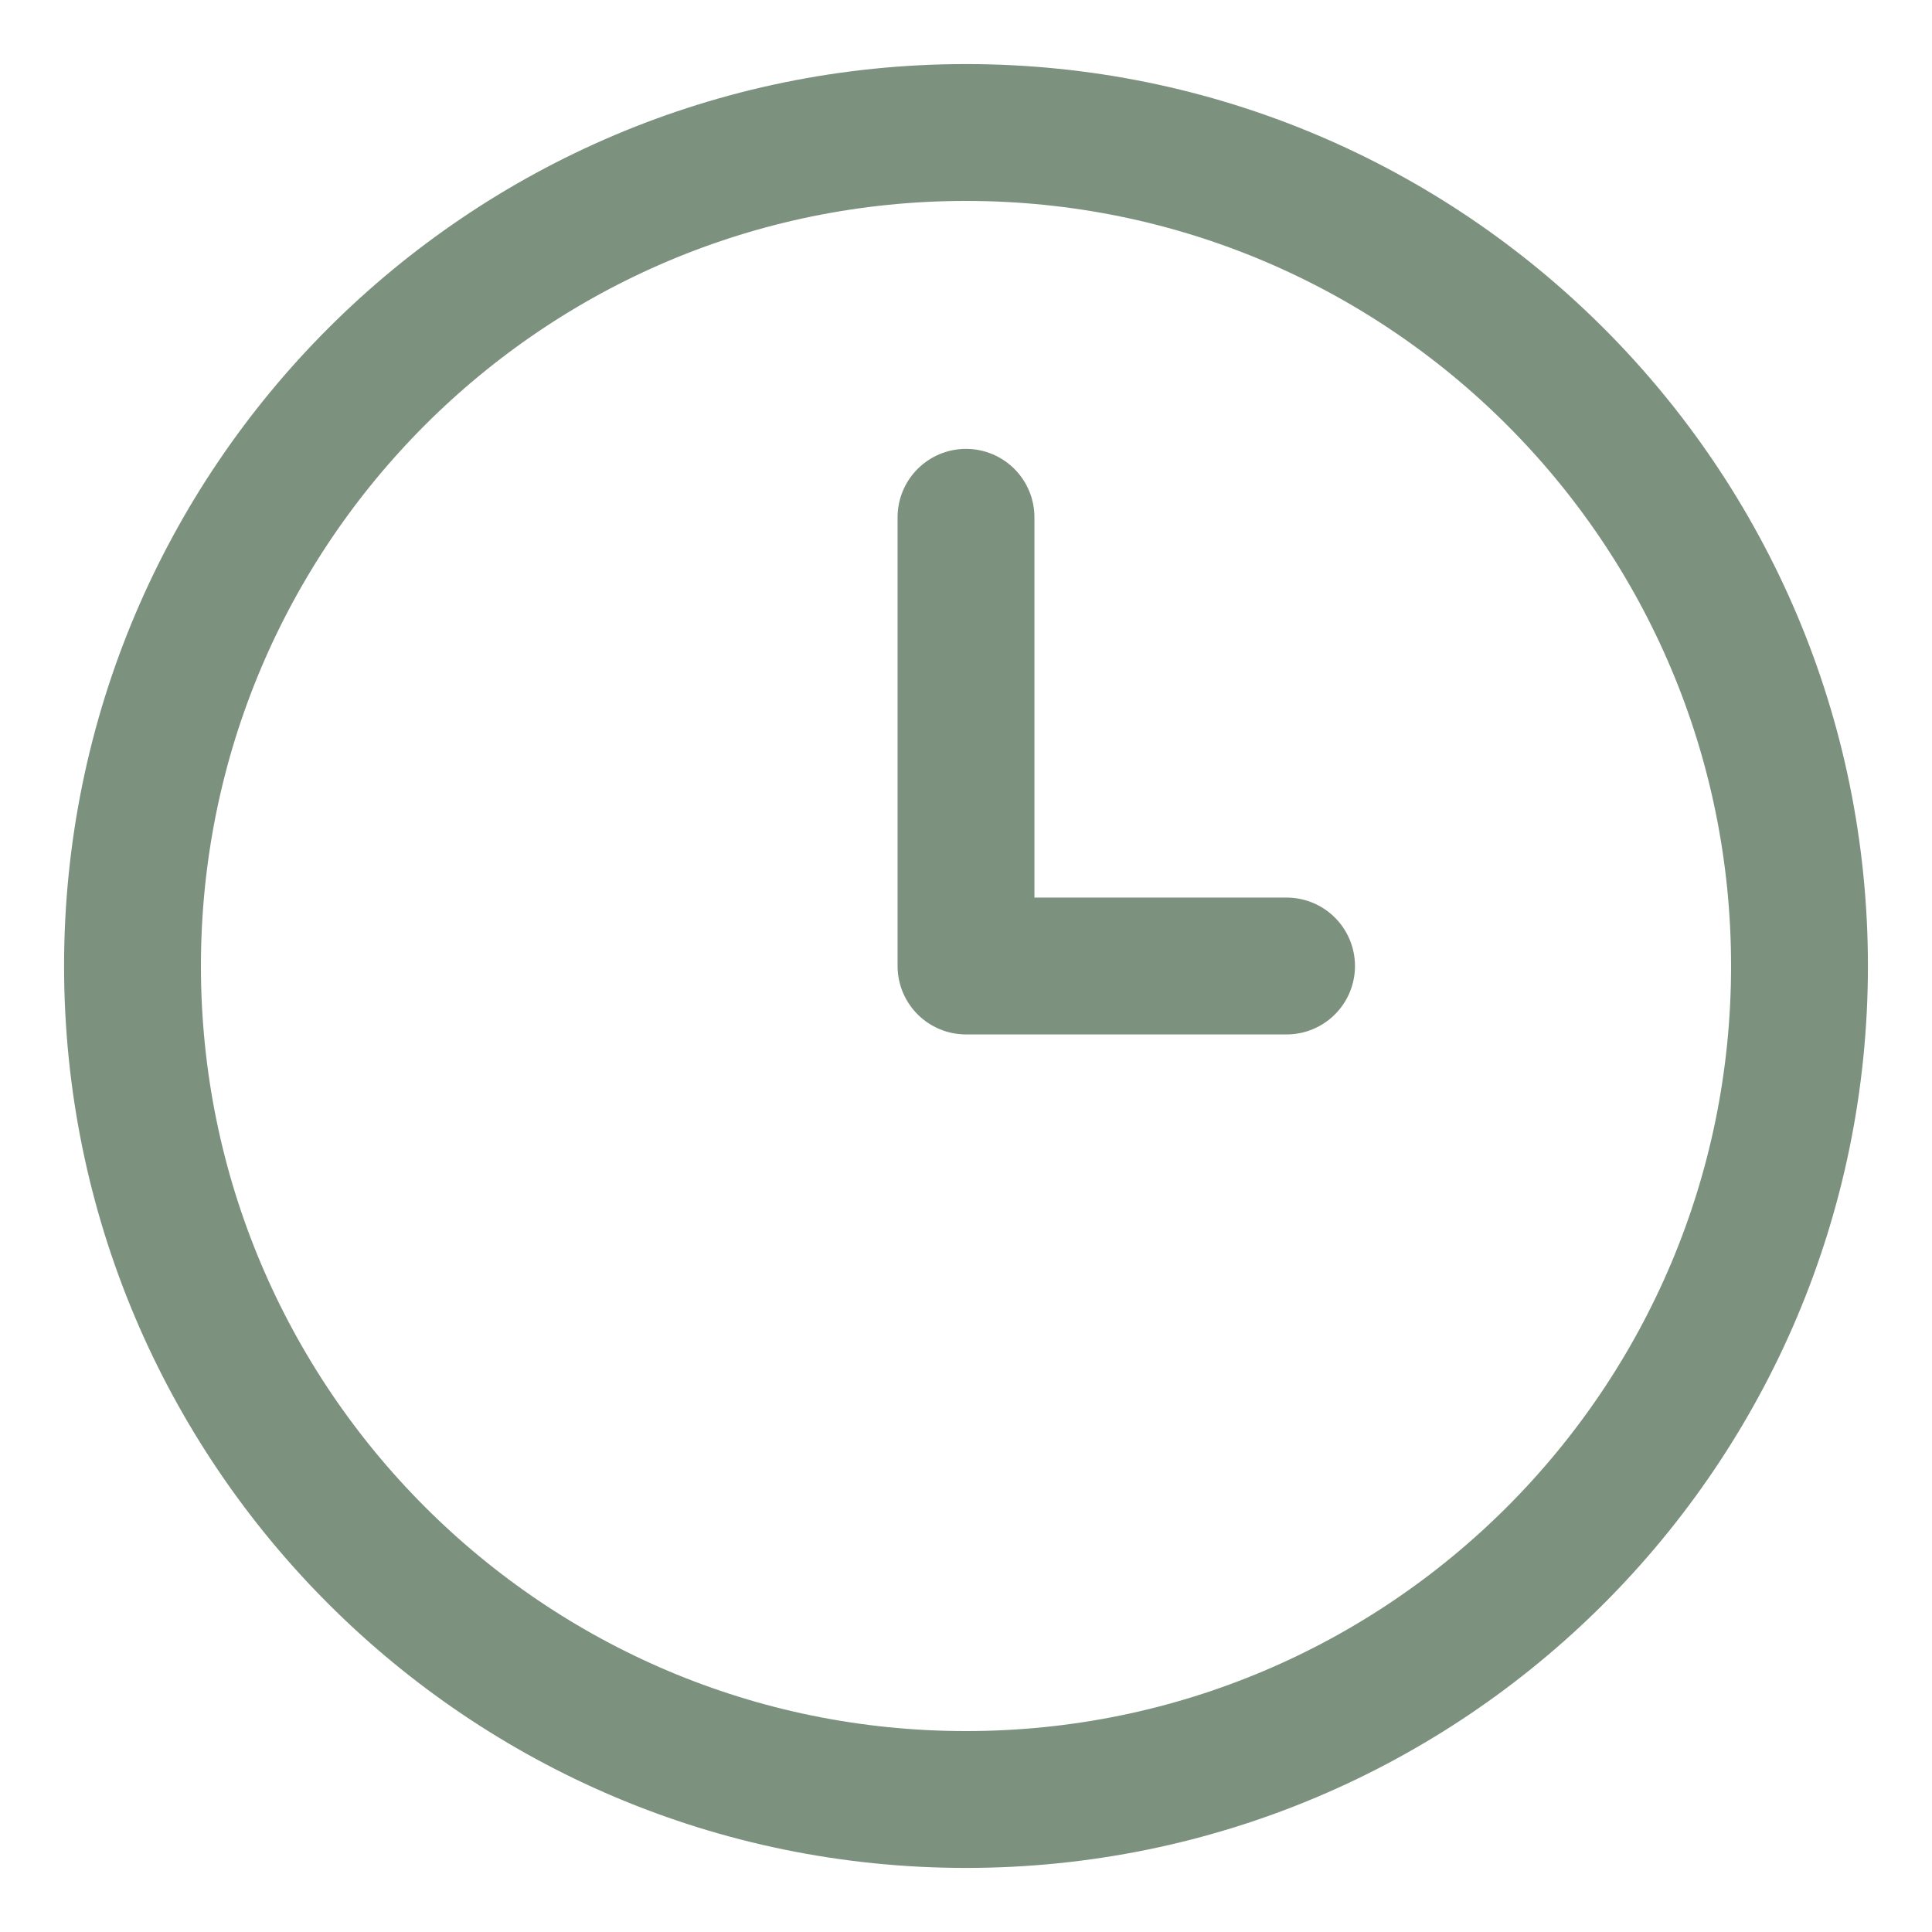
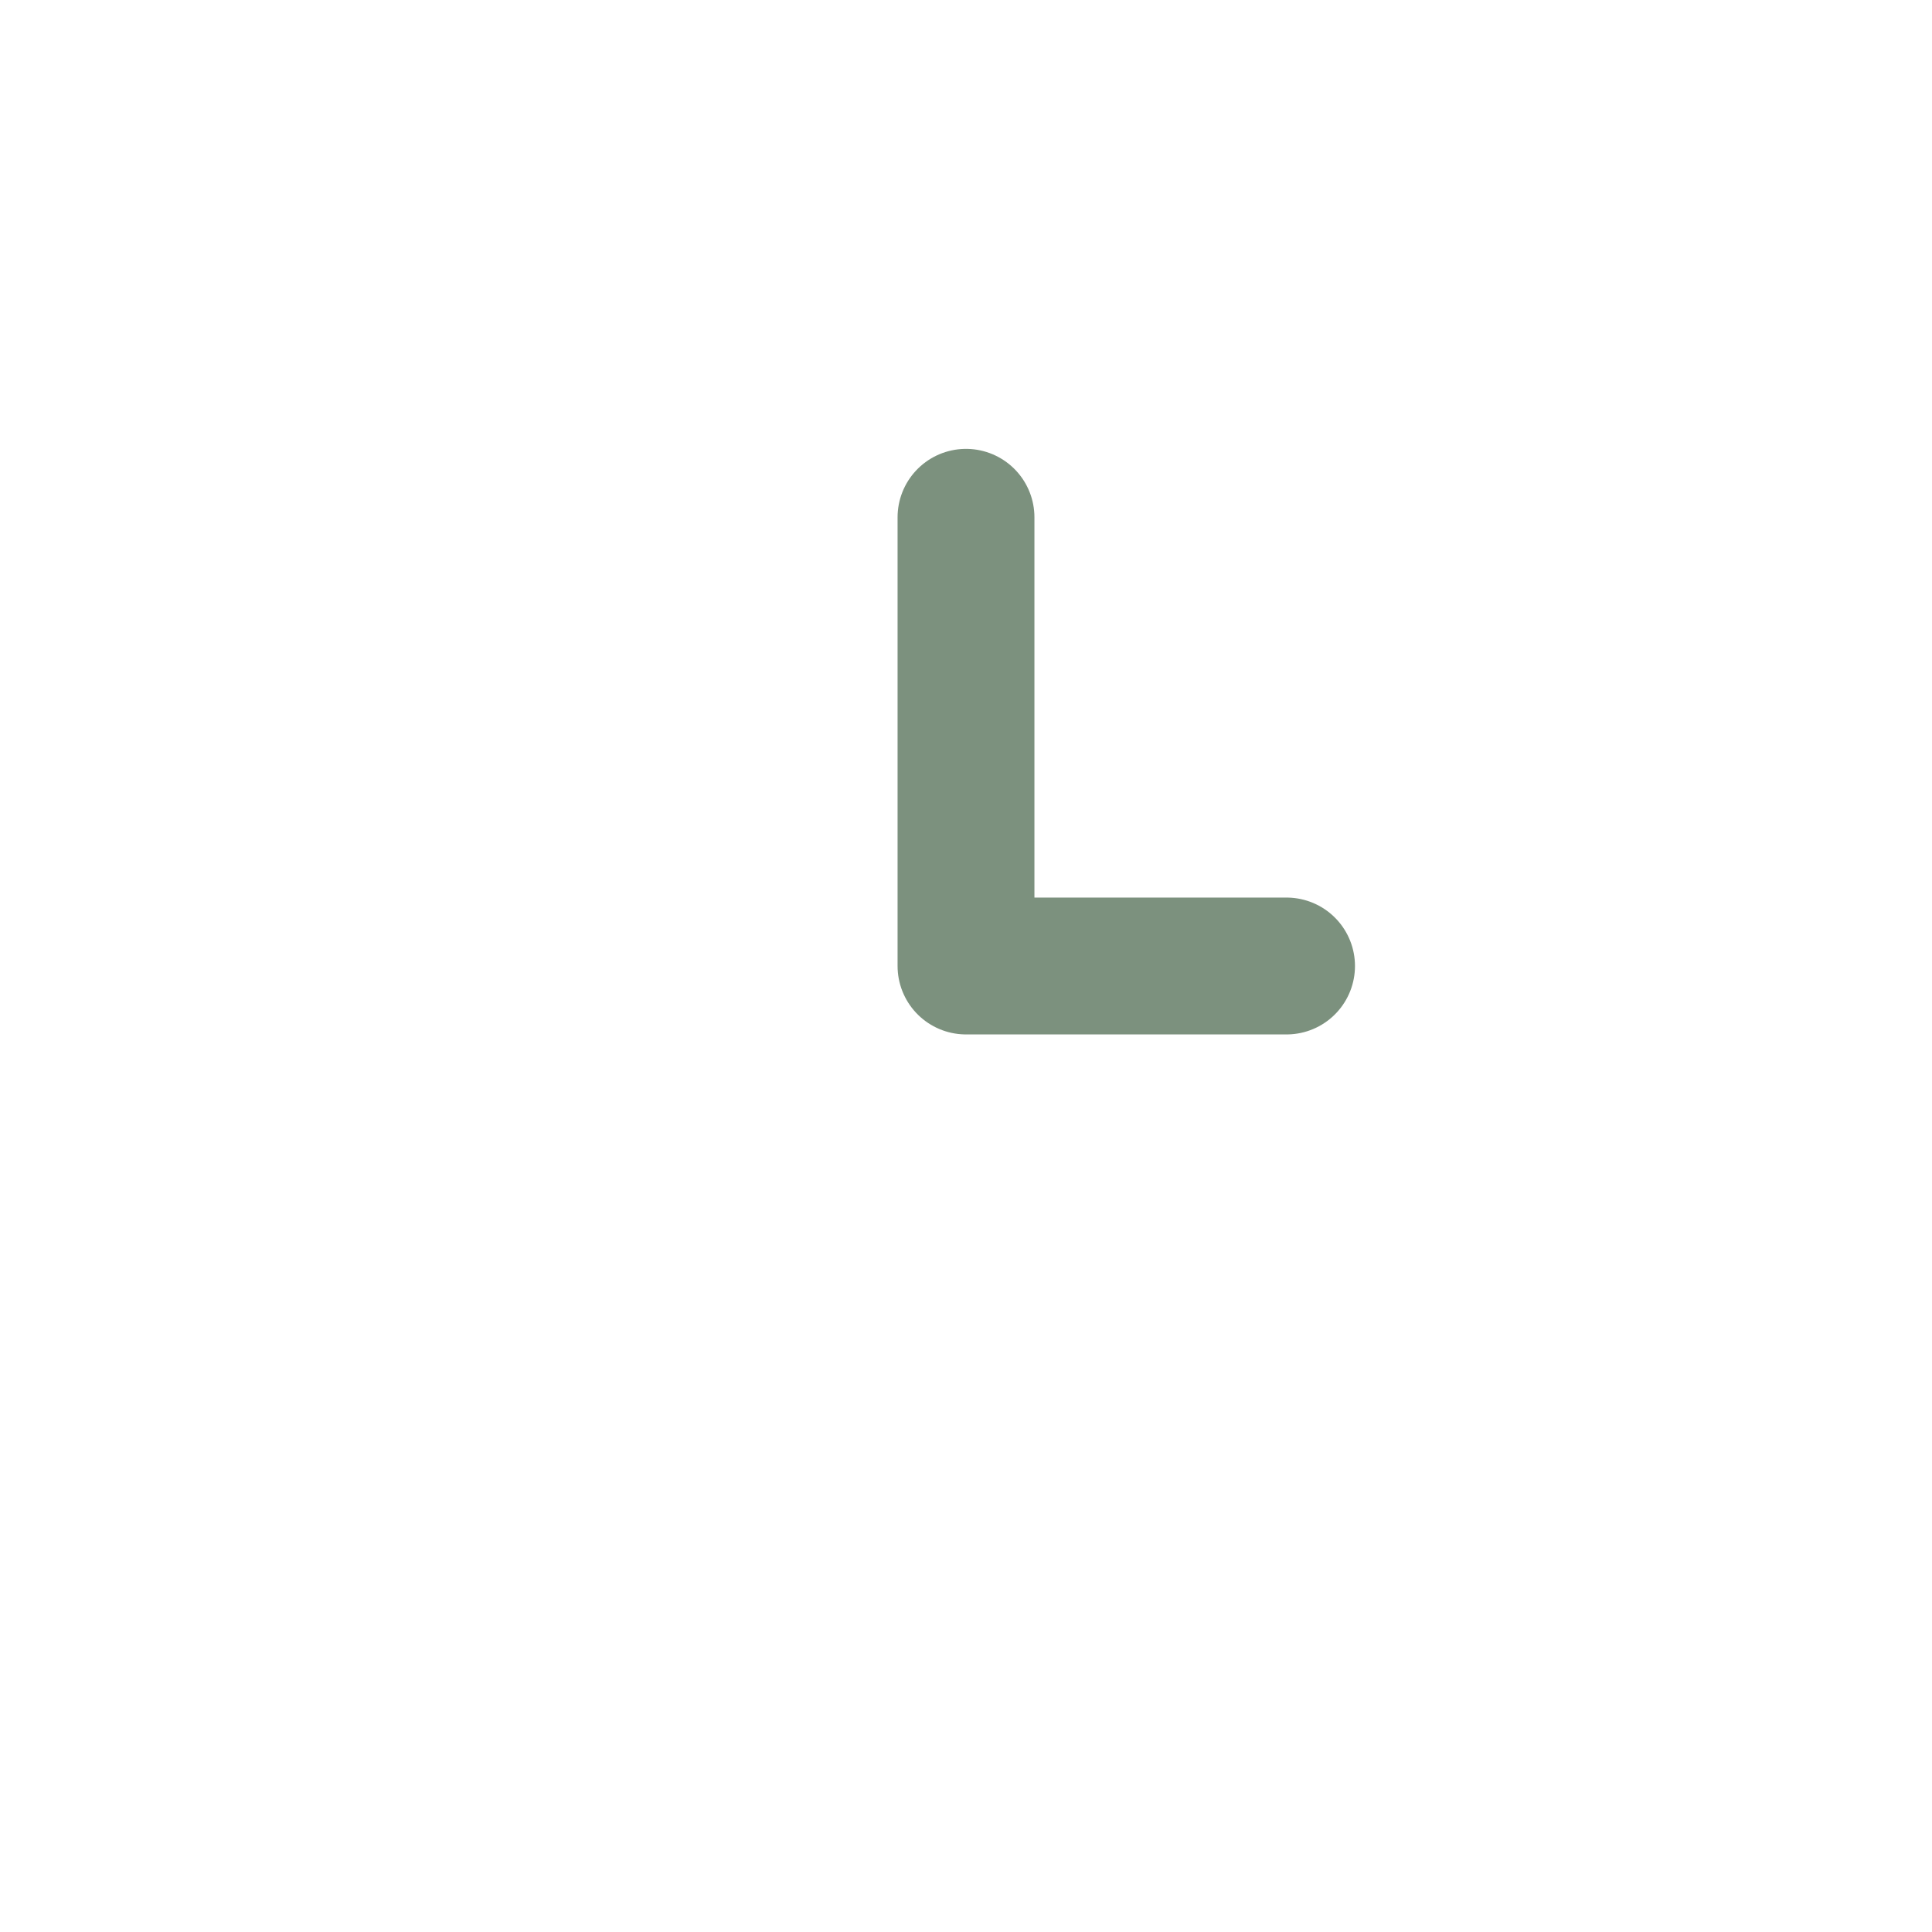
<svg xmlns="http://www.w3.org/2000/svg" width="12" height="12" viewBox="0 0 12 12" fill="none">
-   <path d="M6 11.177C8.859 11.177 11.177 8.859 11.177 6C11.177 3.141 8.859 0.823 6 0.823C3.141 0.823 0.823 3.141 0.823 6C0.823 8.859 3.141 11.177 6 11.177Z" stroke="#7C917E" stroke-width="0.85" stroke-linecap="round" stroke-linejoin="round" />
  <path d="M6 3.213V6H7.991" stroke="#7C917E" stroke-width="0.85" stroke-linecap="round" stroke-linejoin="round" />
</svg>